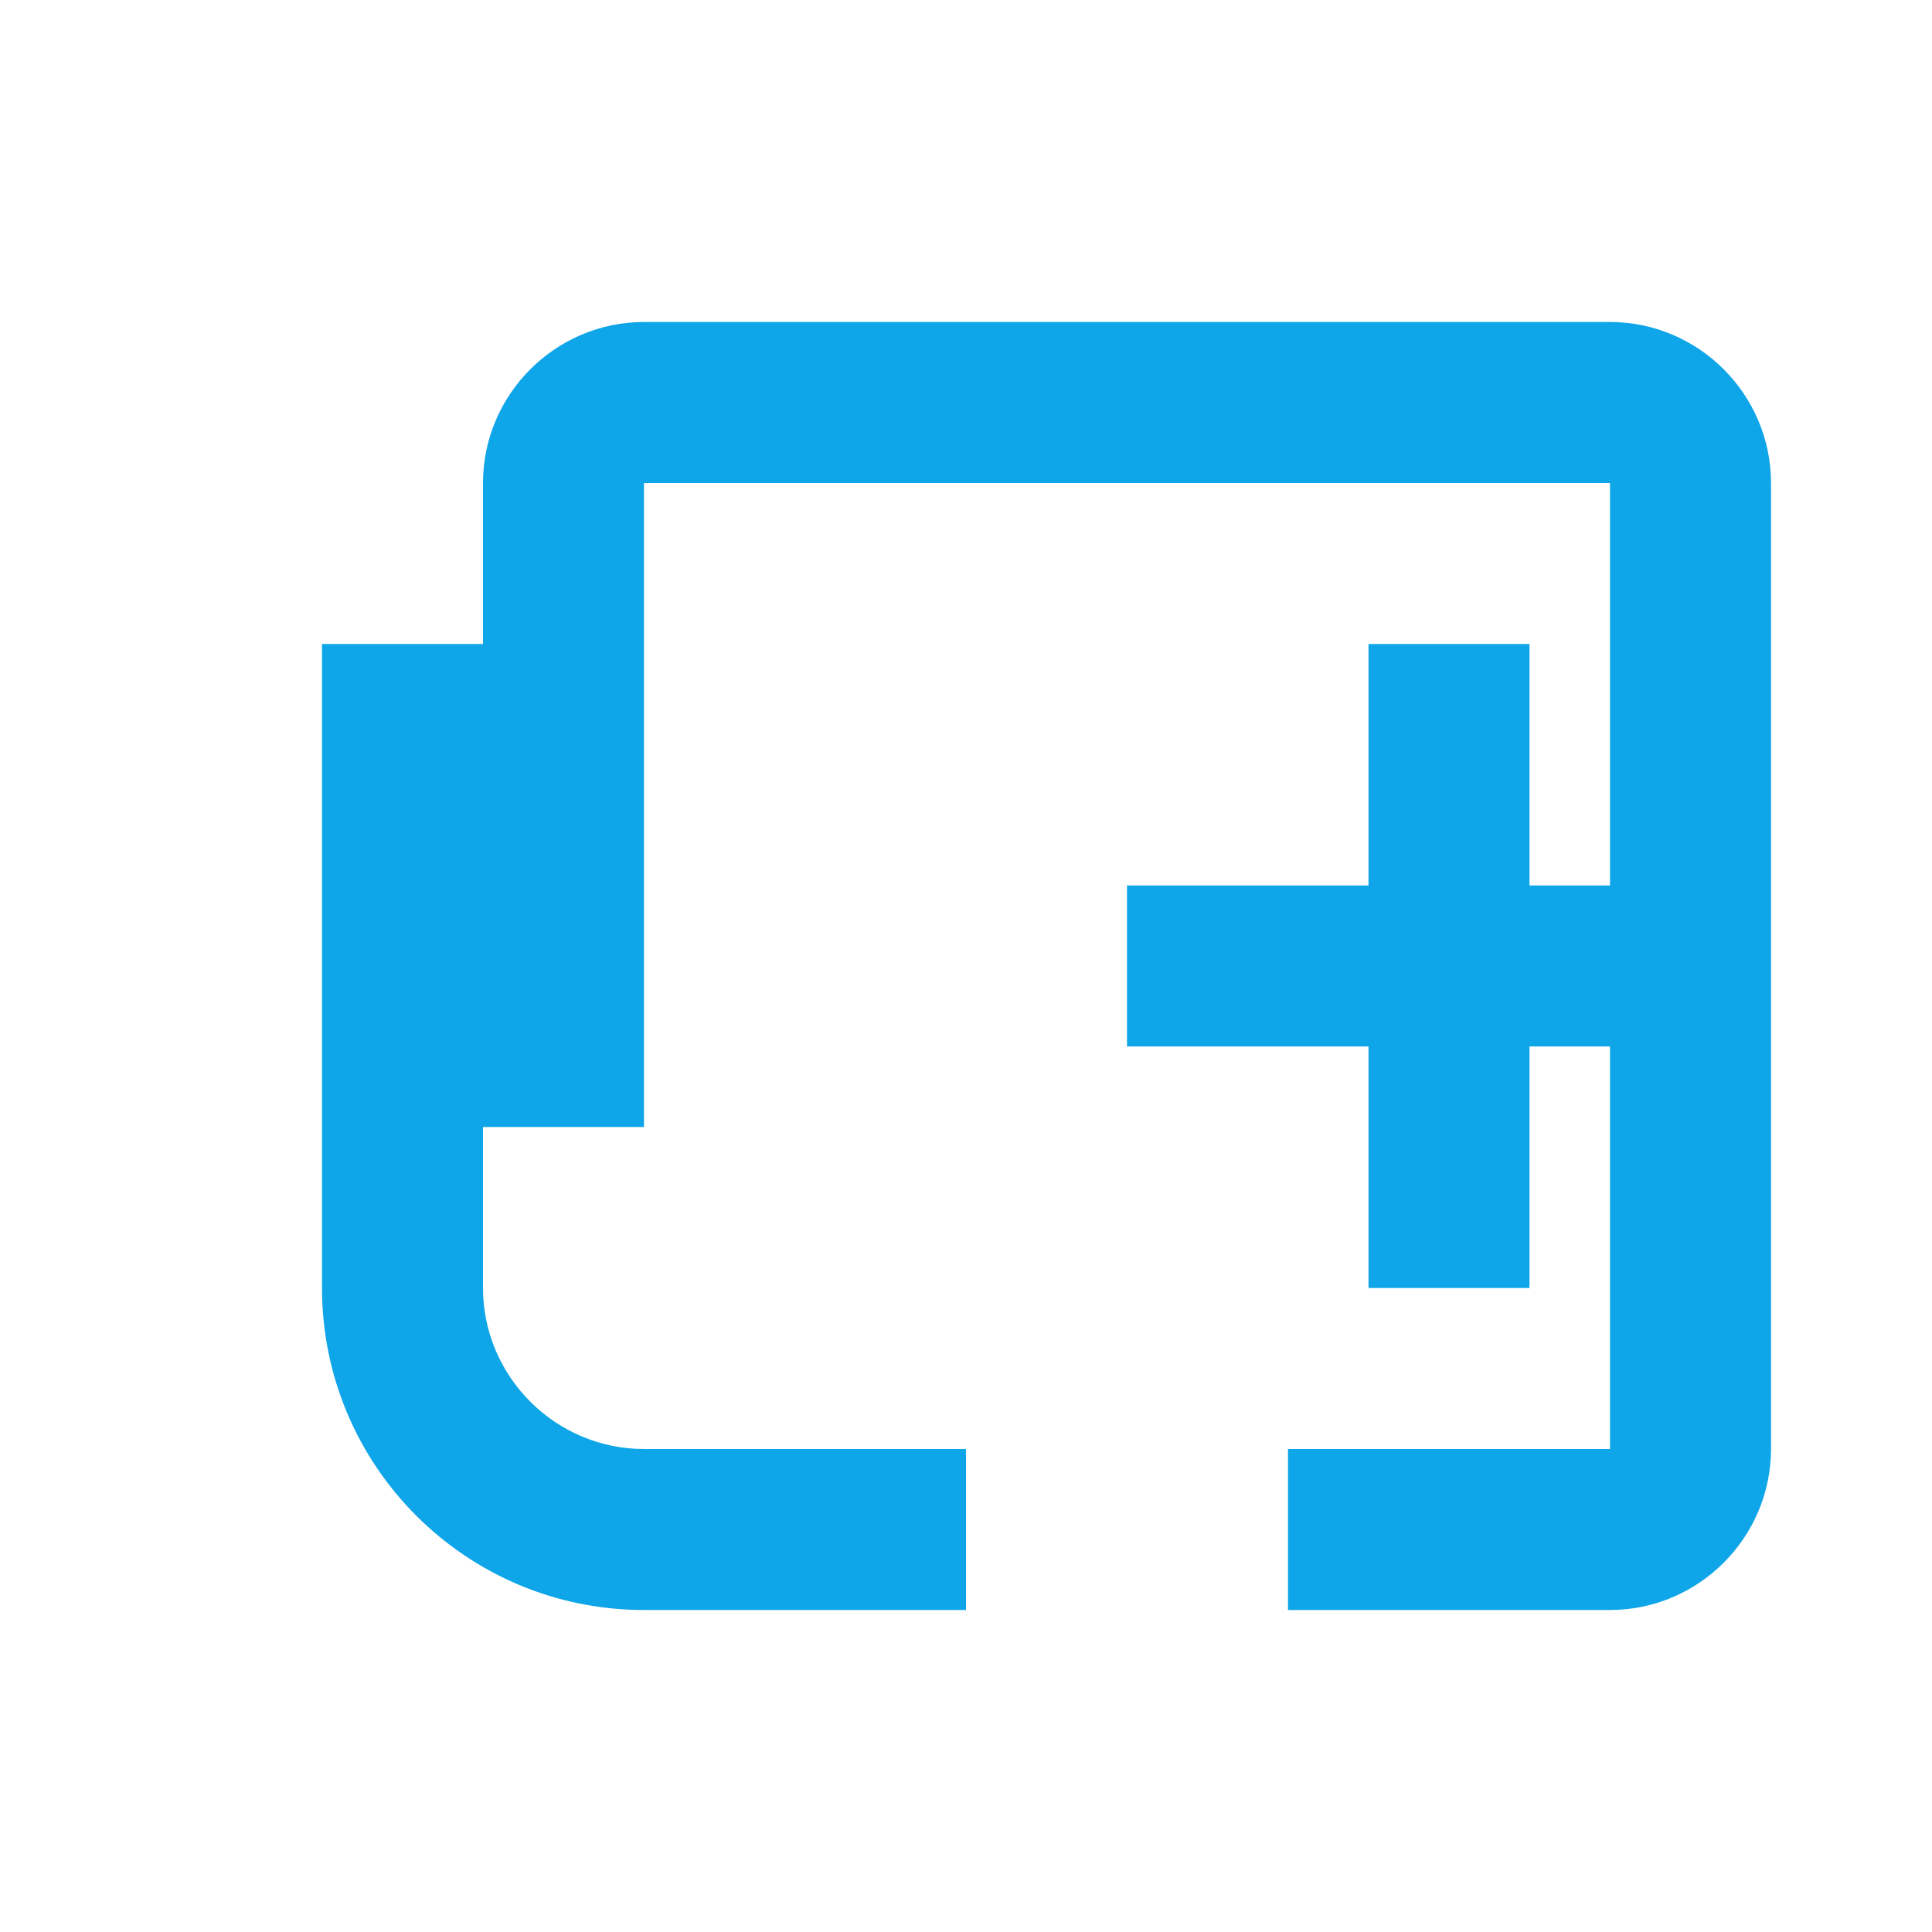
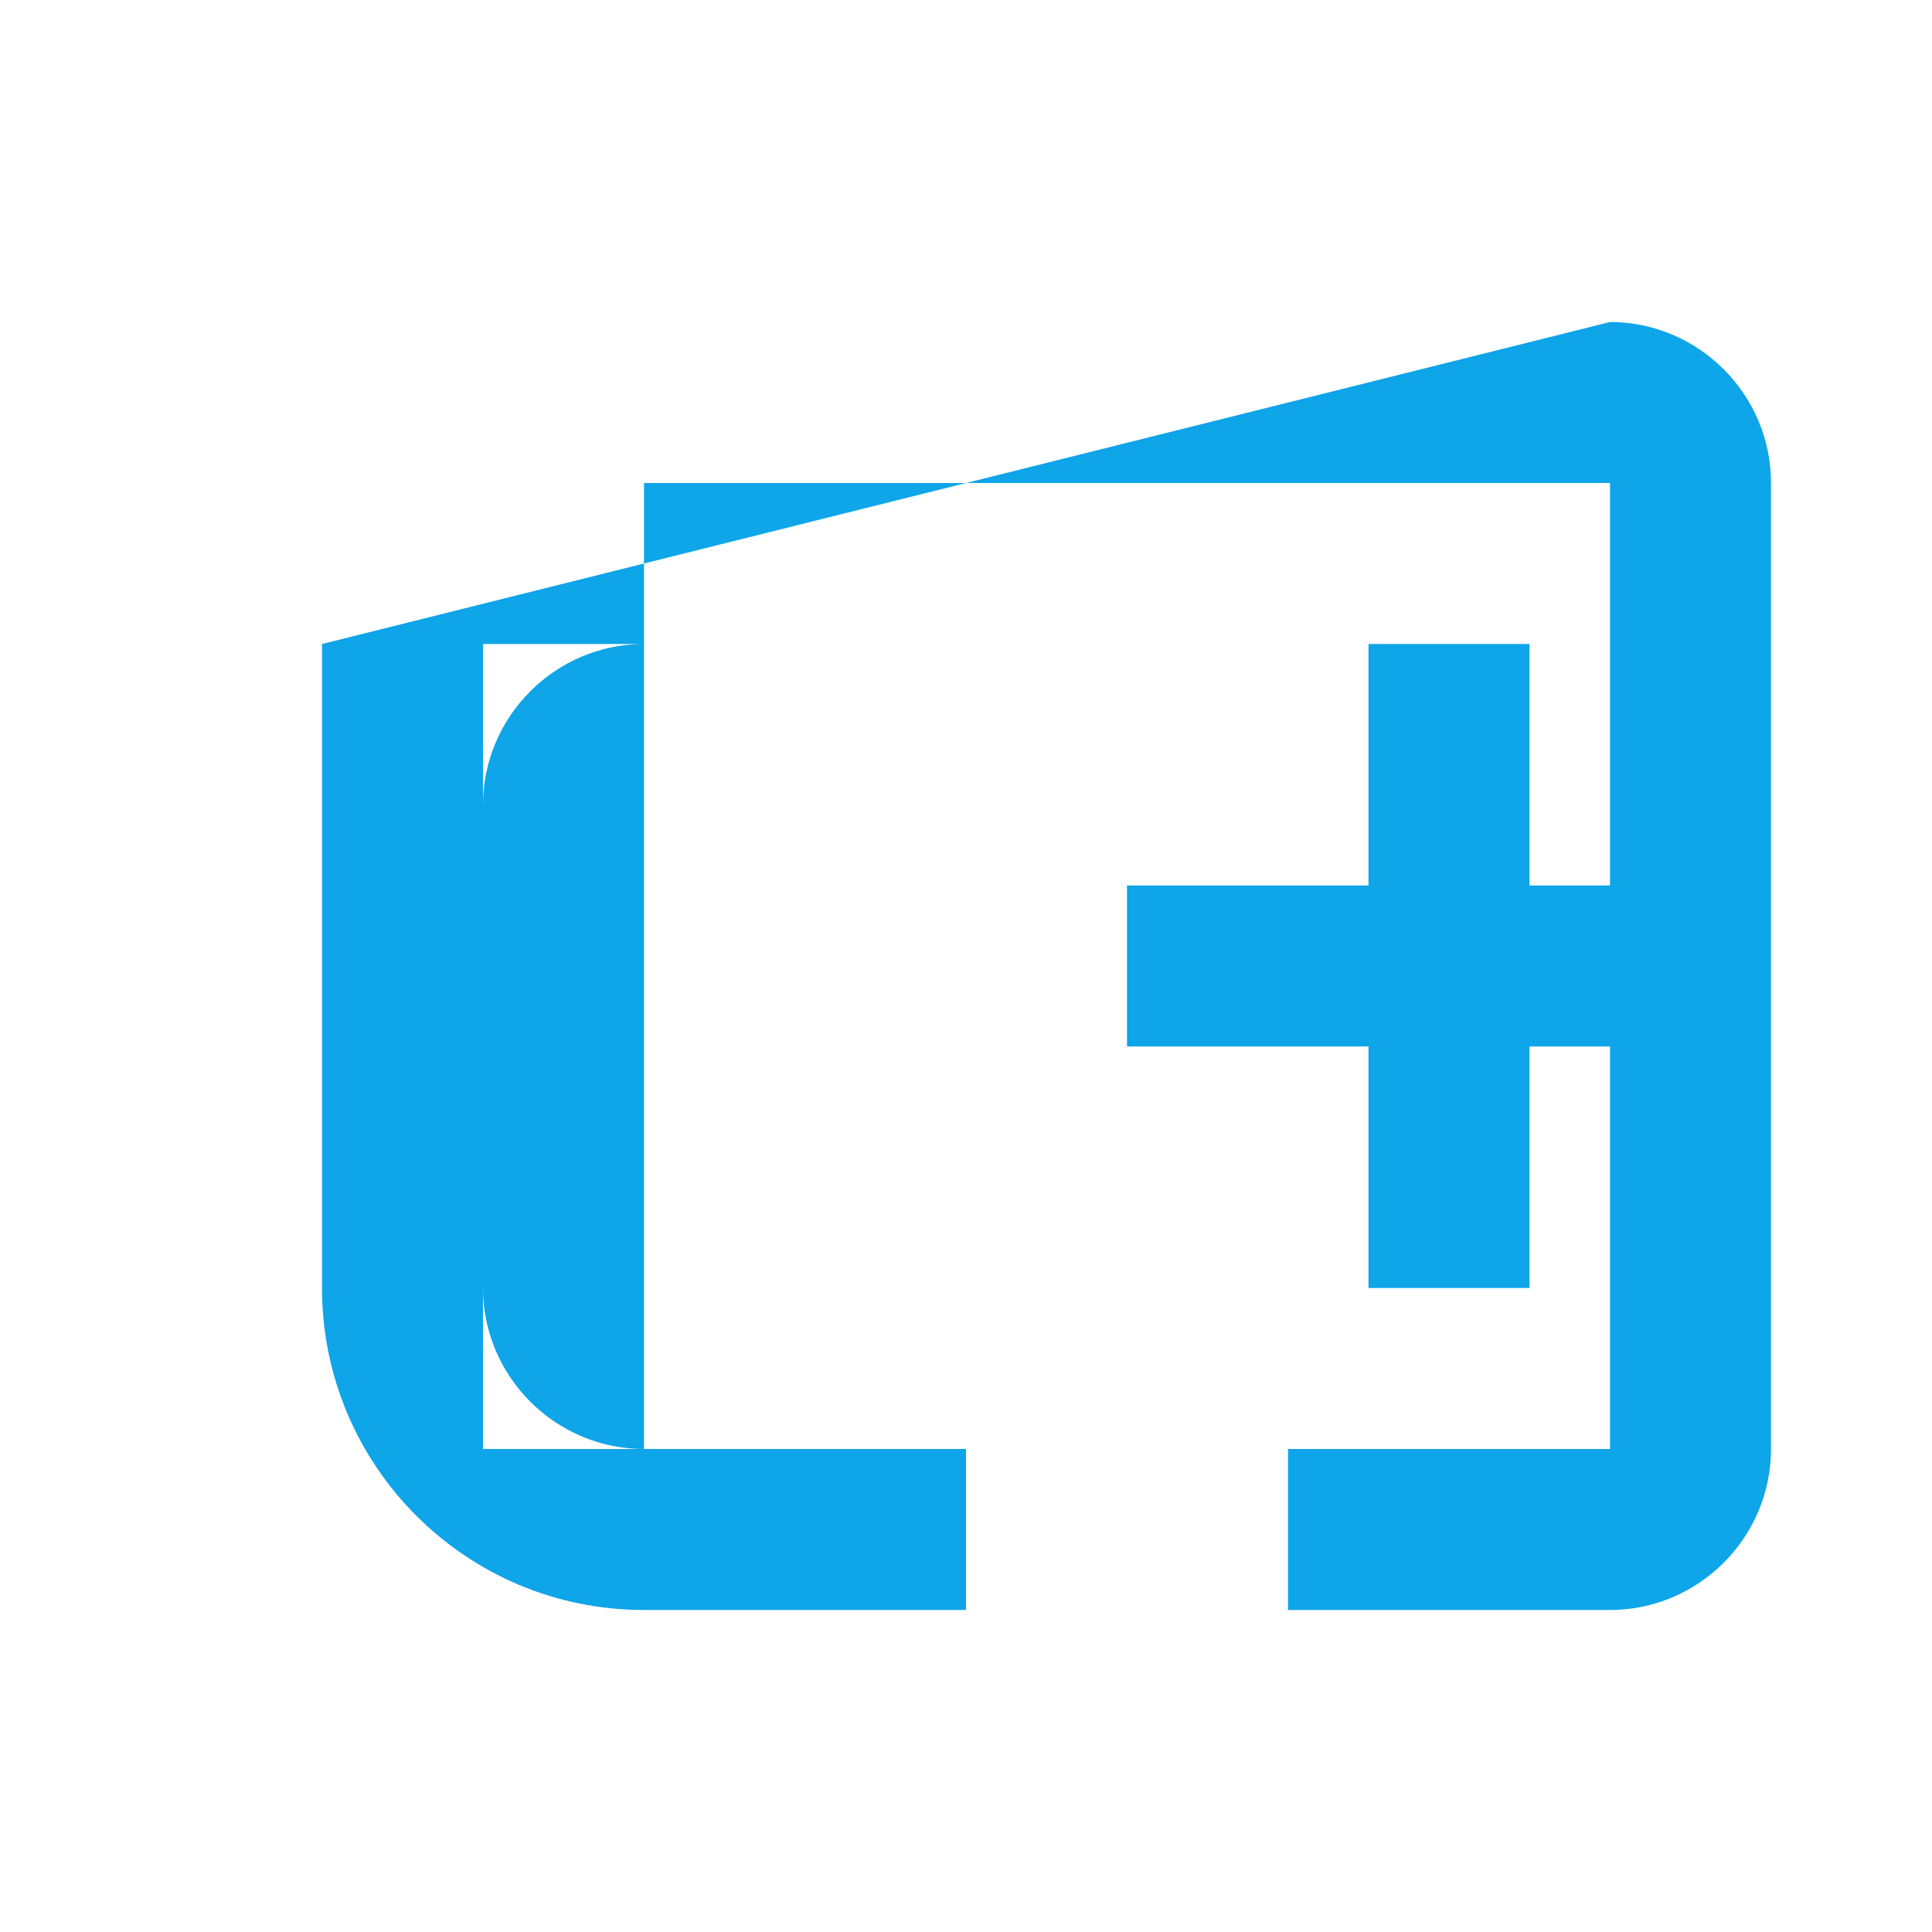
<svg xmlns="http://www.w3.org/2000/svg" viewBox="0 0 24 24" fill="#0ea5e9">
-   <path d="M19 8h-2v3h-3v2h3v3h2v-3h3v-2h-3V8zM4 8h2v8c0 1.1.9 2 2 2h8v2H8c-2.21 0-4-1.79-4-4V8zm16-4H8c-1.1 0-2 .9-2 2v8h2V6h12v12h-8v2h8c1.1 0 2-.9 2-2V6c0-1.1-.9-2-2-2z" />
+   <path d="M19 8h-2v3h-3v2h3v3h2v-3h3v-2h-3V8zM4 8h2v8c0 1.1.9 2 2 2h8v2H8c-2.21 0-4-1.79-4-4V8zH8c-1.1 0-2 .9-2 2v8h2V6h12v12h-8v2h8c1.1 0 2-.9 2-2V6c0-1.1-.9-2-2-2z" />
</svg>